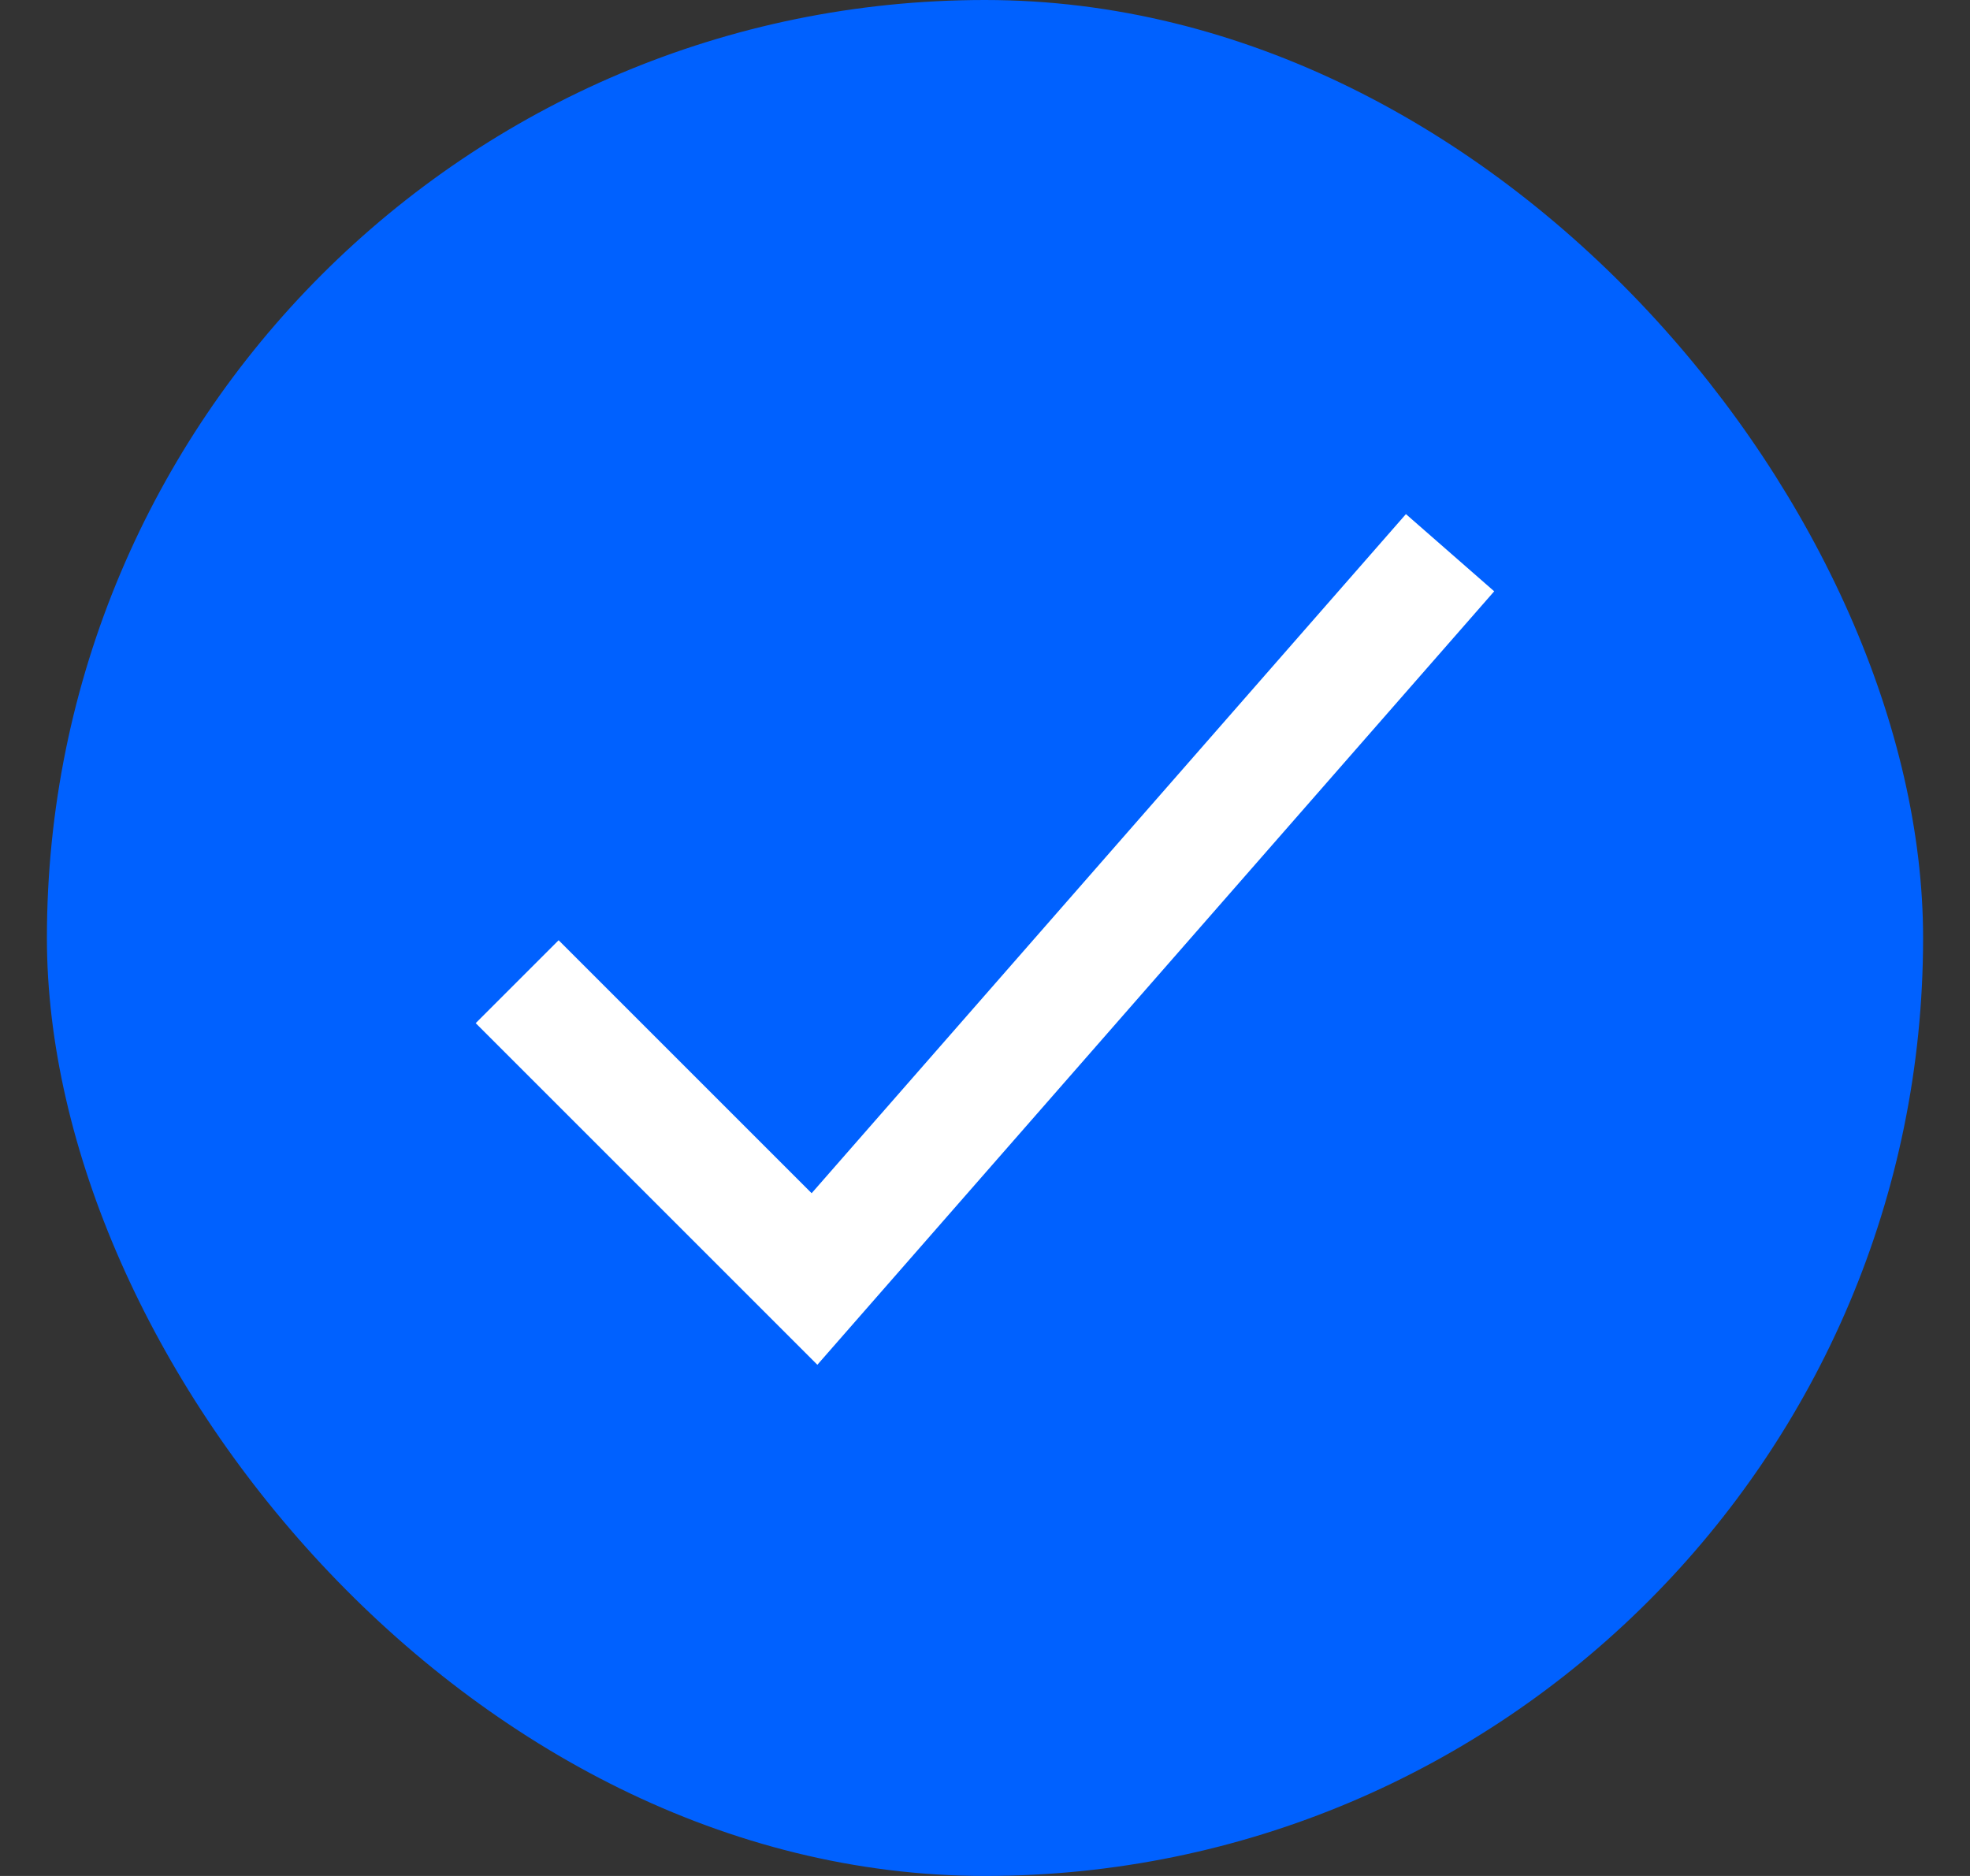
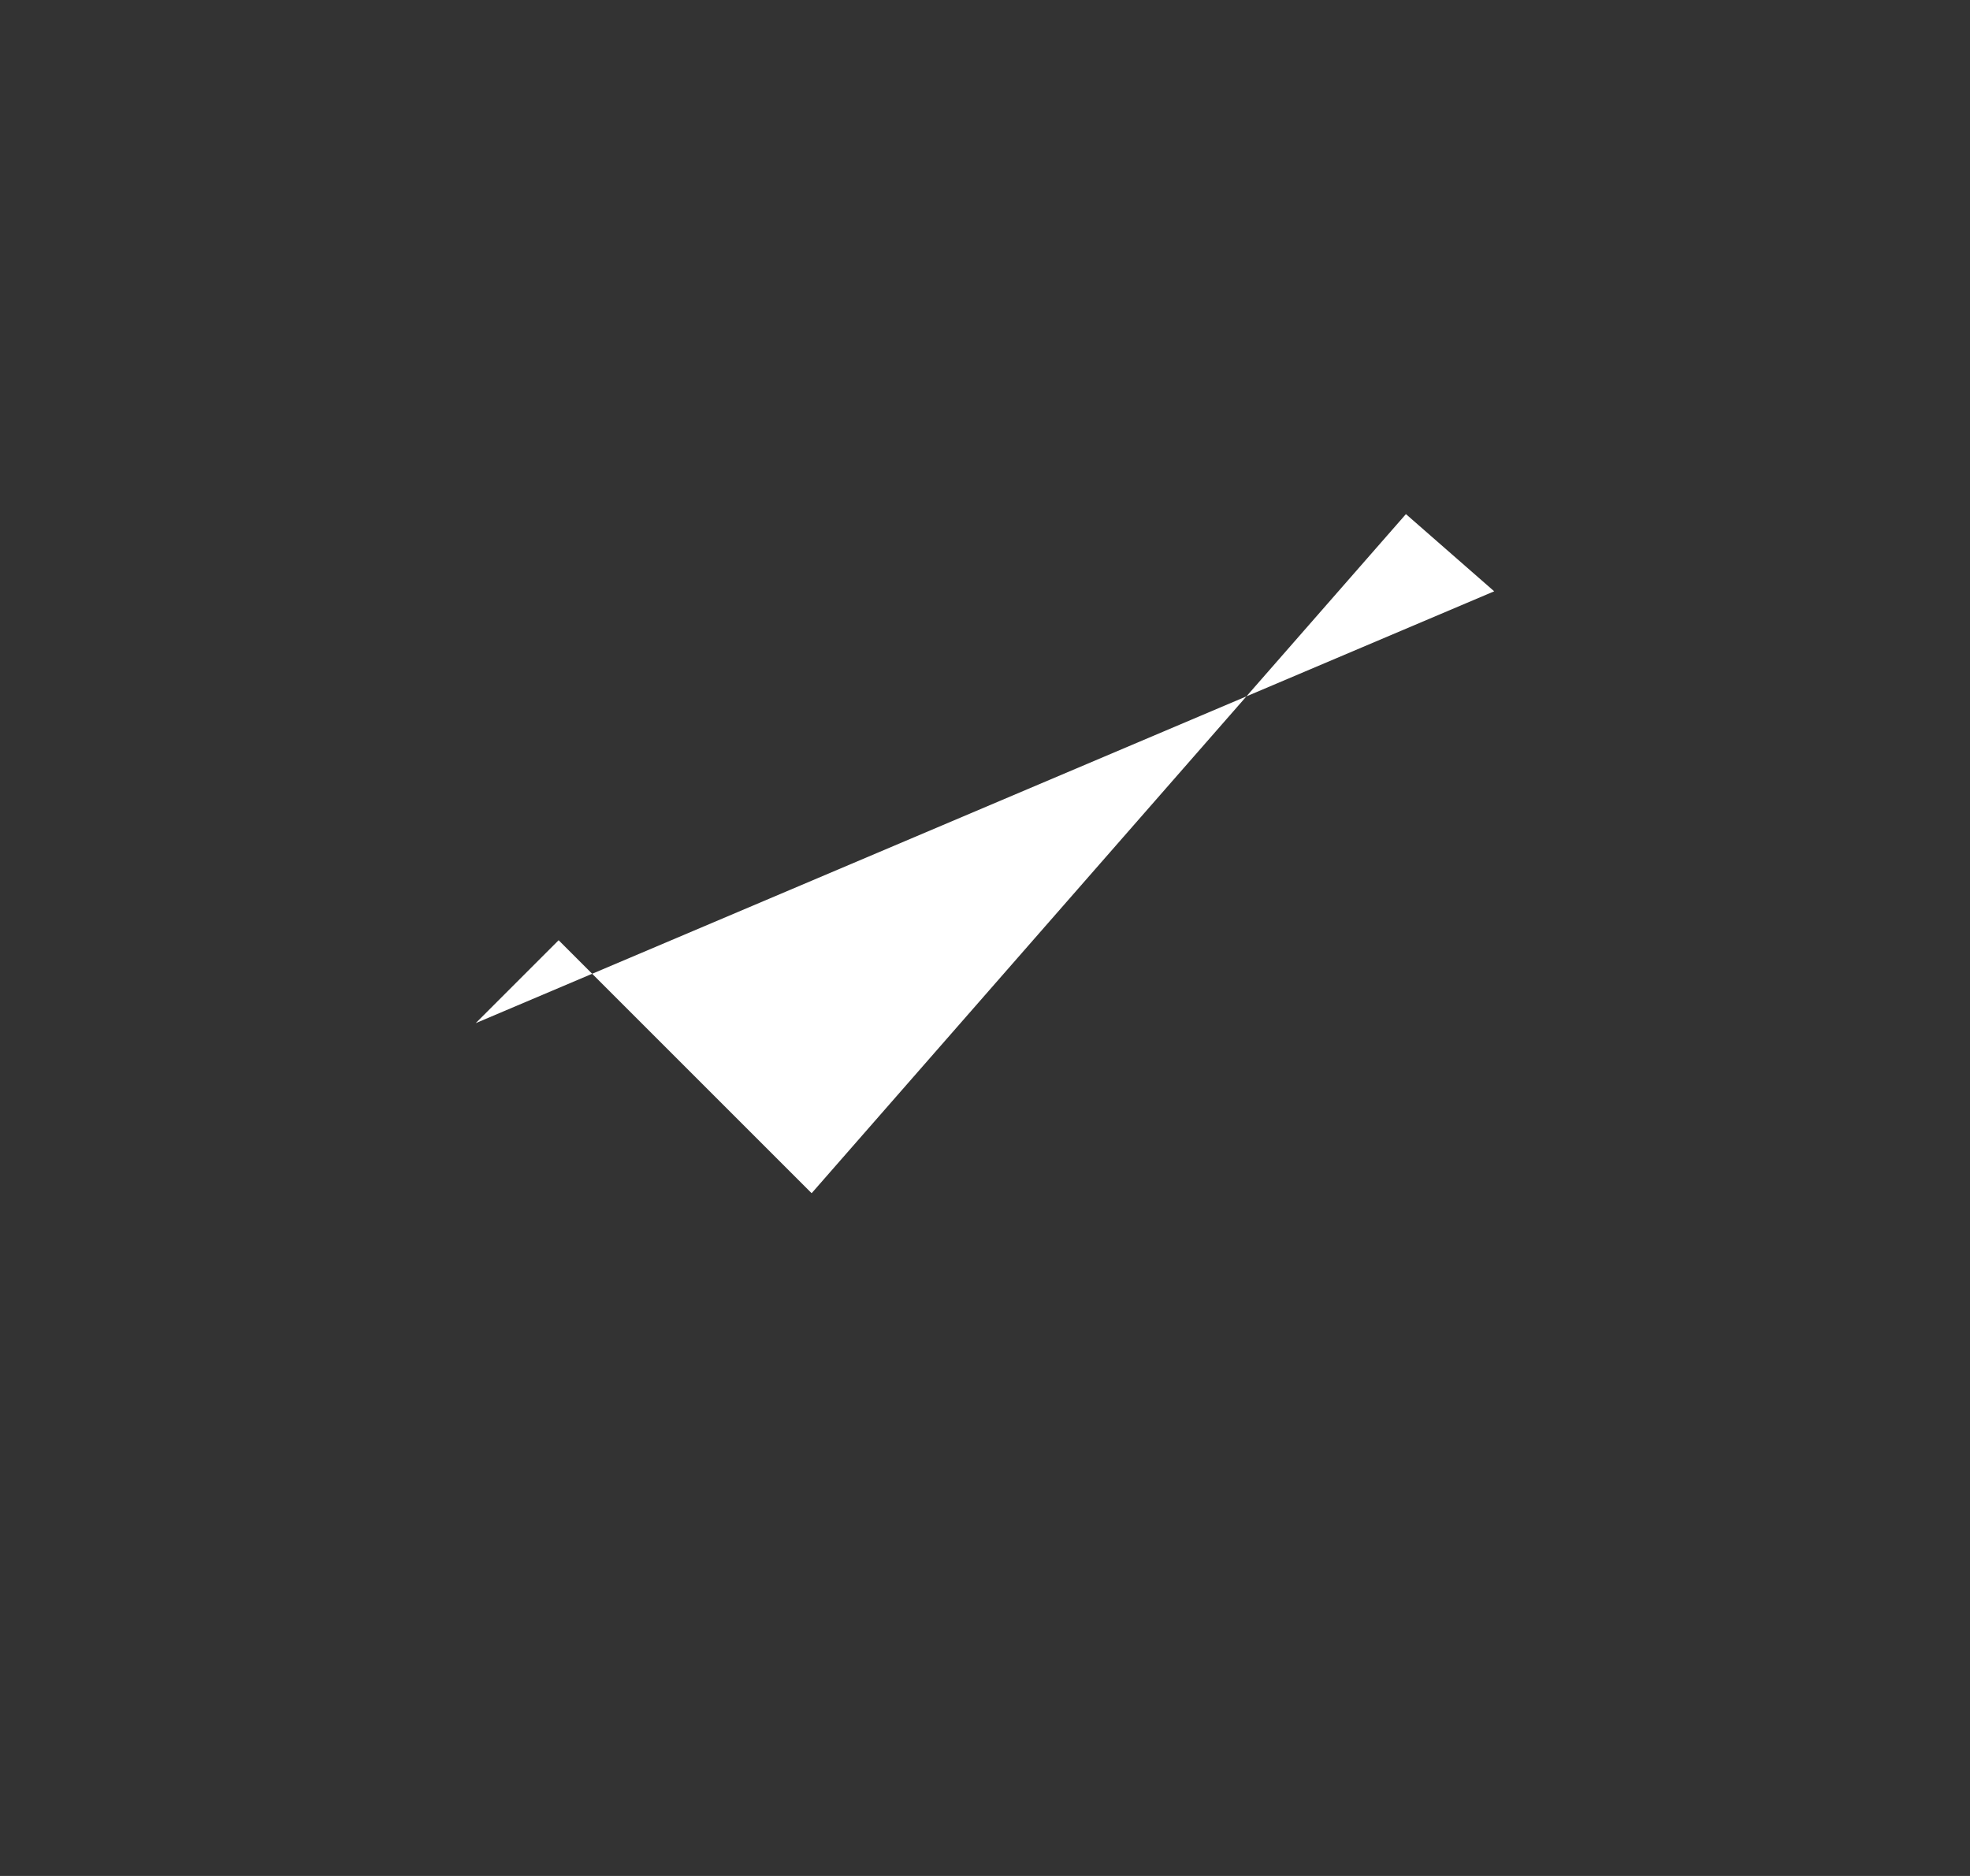
<svg xmlns="http://www.w3.org/2000/svg" width="21" height="20" viewBox="0 0 21 20" fill="none">
  <rect x="0" y="0" width="21" height="20" fill="#333333" stroke="none" />
-   <rect x="0.5" width="20" height="20" rx="10" fill="#0061FF" />
-   <path fill-rule="evenodd" clip-rule="evenodd" d="M15.928 6.304L8.713 14.55L5.071 10.908L5.955 10.024L8.652 12.721L14.987 5.481L15.928 6.304Z" fill="white" />
+   <path fill-rule="evenodd" clip-rule="evenodd" d="M15.928 6.304L5.071 10.908L5.955 10.024L8.652 12.721L14.987 5.481L15.928 6.304Z" fill="white" />
</svg>